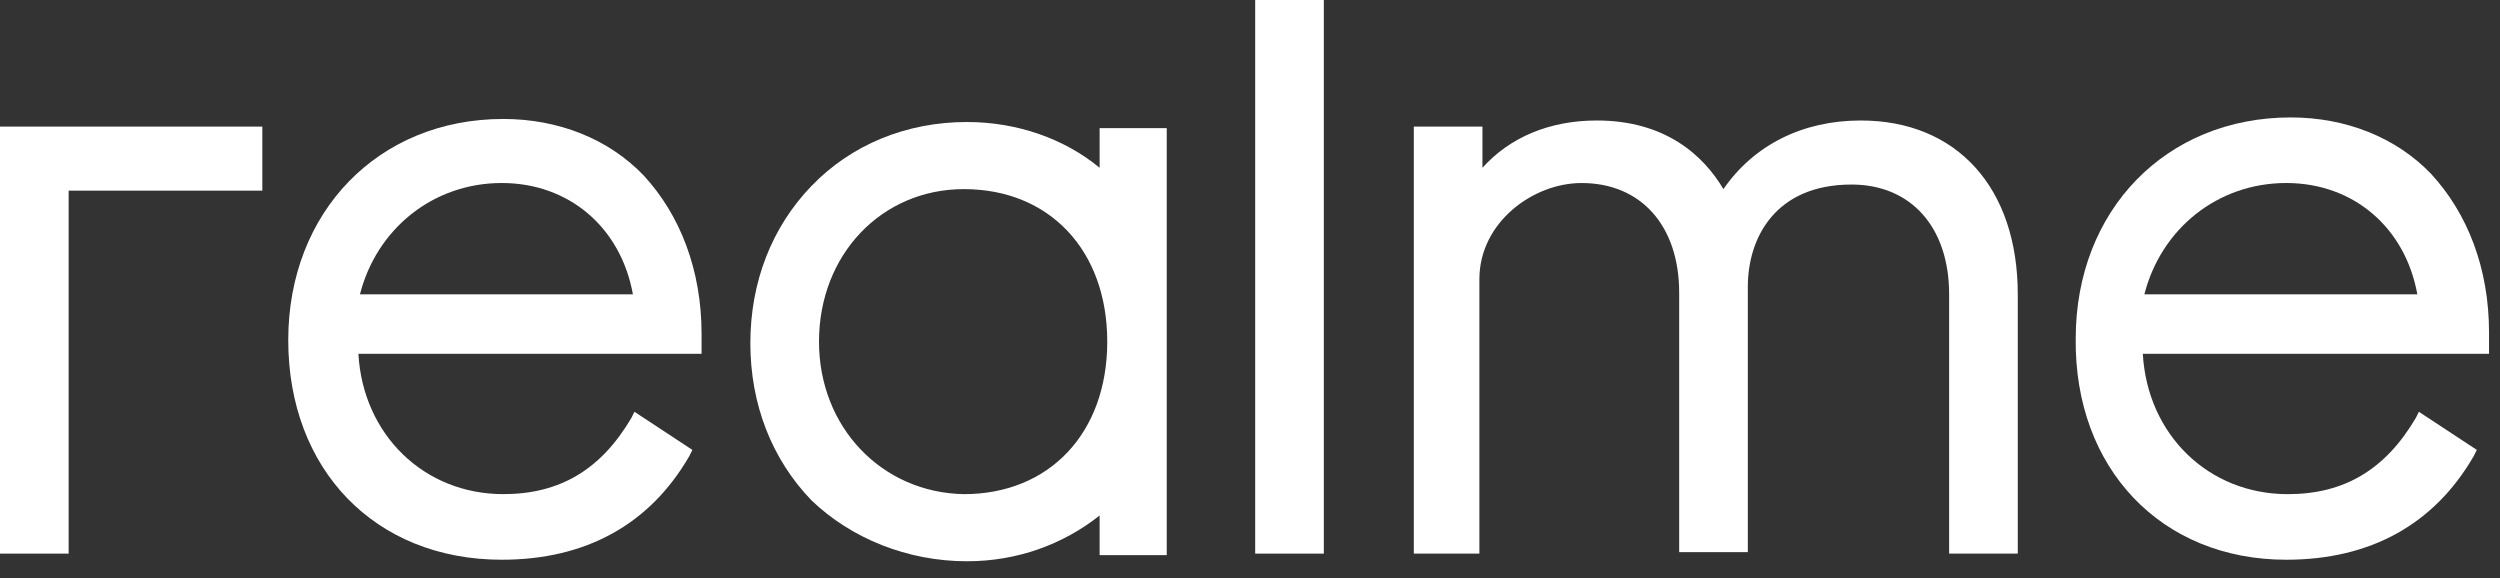
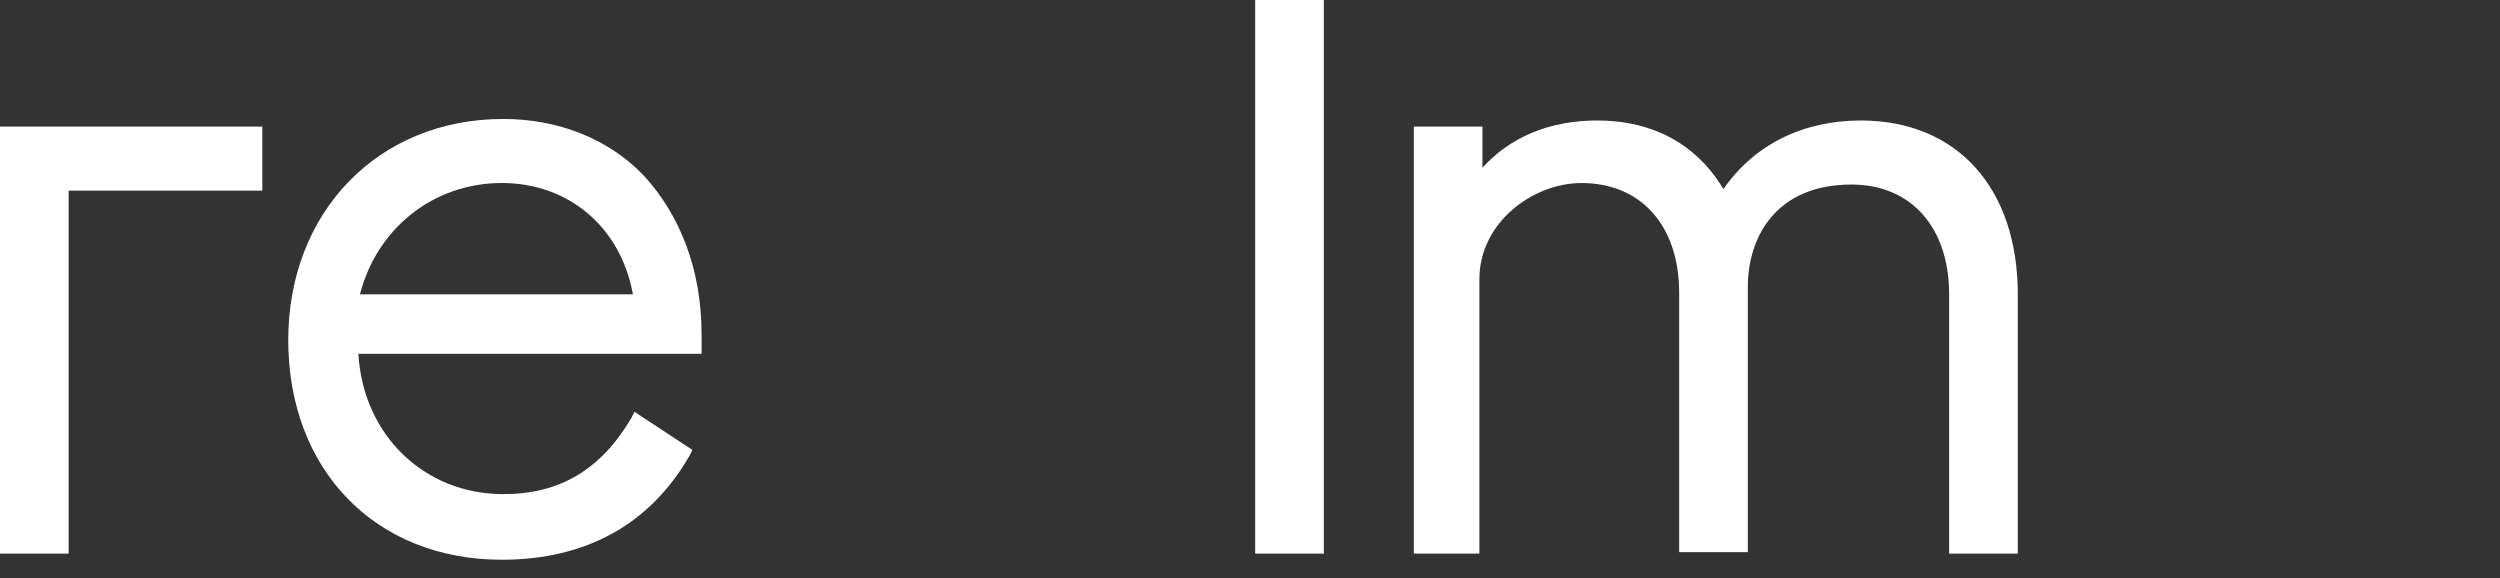
<svg xmlns="http://www.w3.org/2000/svg" width="147" height="34" viewBox="0 0 147 34" fill="none">
  <rect x="0" y="0" width="147" height="34" fill="#333333" stroke="none" />
  <path d="M86.988 16.411C86.988 13.093 90.127 10.762 92.997 10.762C96.494 10.762 98.736 13.273 98.736 17.218V32.464H102.772V16.86C102.772 13.99 104.386 10.851 108.87 10.851C112.367 10.851 114.609 13.362 114.609 17.308V32.553H118.645V17.308C118.645 11.031 115.057 7.085 109.408 7.085C106 7.085 103.13 8.52 101.337 11.12C100.171 9.147 97.929 7.085 93.893 7.085C91.113 7.085 88.782 8.071 87.168 9.865V7.444H83.132V32.553H86.988V16.411Z" fill="white" />
  <path d="M41.252 19.639C41.252 15.873 39.996 12.644 37.844 10.313C35.781 8.16 32.822 6.995 29.593 6.995C22.24 6.995 16.949 12.465 16.949 19.998C16.949 27.621 22.061 32.912 29.504 32.912C34.436 32.912 38.203 30.849 40.534 26.814L40.714 26.455L37.306 24.213L37.127 24.572C35.333 27.621 32.912 29.055 29.593 29.055C24.93 29.055 21.343 25.558 21.074 20.805H41.252V19.639ZM21.164 17.308C22.15 13.451 25.468 10.761 29.504 10.761C33.45 10.761 36.499 13.362 37.216 17.308H21.164Z" fill="white" />
  <path d="M4.036 11.21H15.425V7.444H0V32.553H4.036V11.21Z" fill="white" />
-   <path d="M134.428 32.912C139.36 32.912 143.127 30.849 145.458 26.814L145.638 26.455L142.23 24.213L142.051 24.572C140.257 27.621 137.836 29.056 134.518 29.056C129.854 29.056 126.267 25.558 125.998 20.805H146.355V19.55C146.355 15.783 145.1 12.555 142.947 10.223C140.885 8.071 137.925 6.905 134.697 6.905C127.343 6.905 122.052 12.376 122.052 19.909C121.963 27.531 127.074 32.912 134.428 32.912ZM126.088 17.308C127.074 13.452 130.393 10.761 134.428 10.761C138.374 10.761 141.423 13.362 142.14 17.308H126.088Z" fill="white" />
  <path d="M77.841 0H73.805V32.553H77.841V0Z" fill="white" />
-   <path d="M56.856 33.002C59.815 33.002 62.505 32.015 64.658 30.311V32.643H68.604V7.533H64.658V9.865C62.595 8.161 59.815 7.174 56.856 7.174C53.269 7.174 50.04 8.52 47.709 10.941C45.377 13.362 44.121 16.591 44.121 20.178C44.121 23.765 45.377 26.993 47.709 29.415C50.04 31.657 53.358 33.002 56.856 33.002ZM48.157 20.088C48.157 14.976 51.834 11.12 56.676 11.12C61.698 11.12 65.106 14.707 65.106 20.088C65.106 25.469 61.698 29.056 56.676 29.056C51.834 28.966 48.157 25.11 48.157 20.088Z" fill="white" />
</svg>